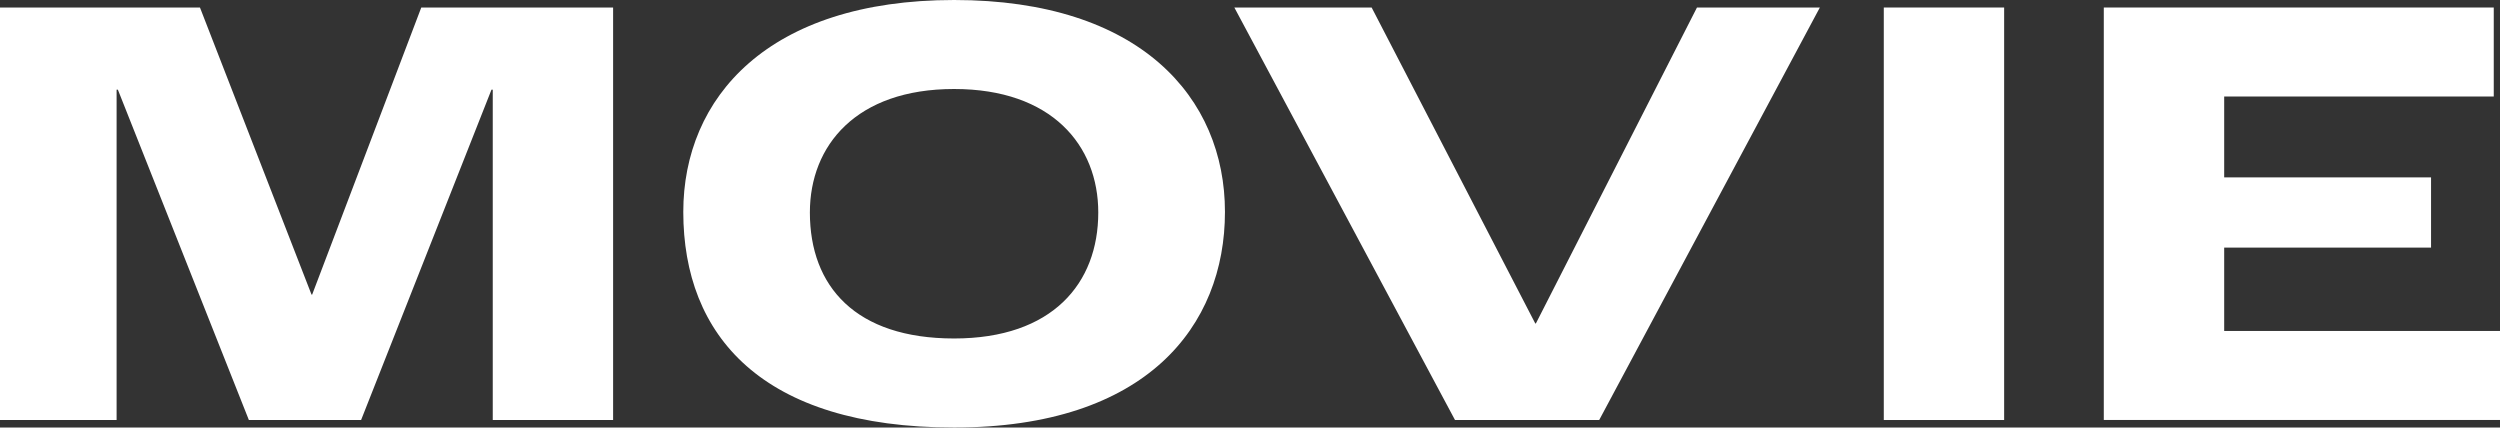
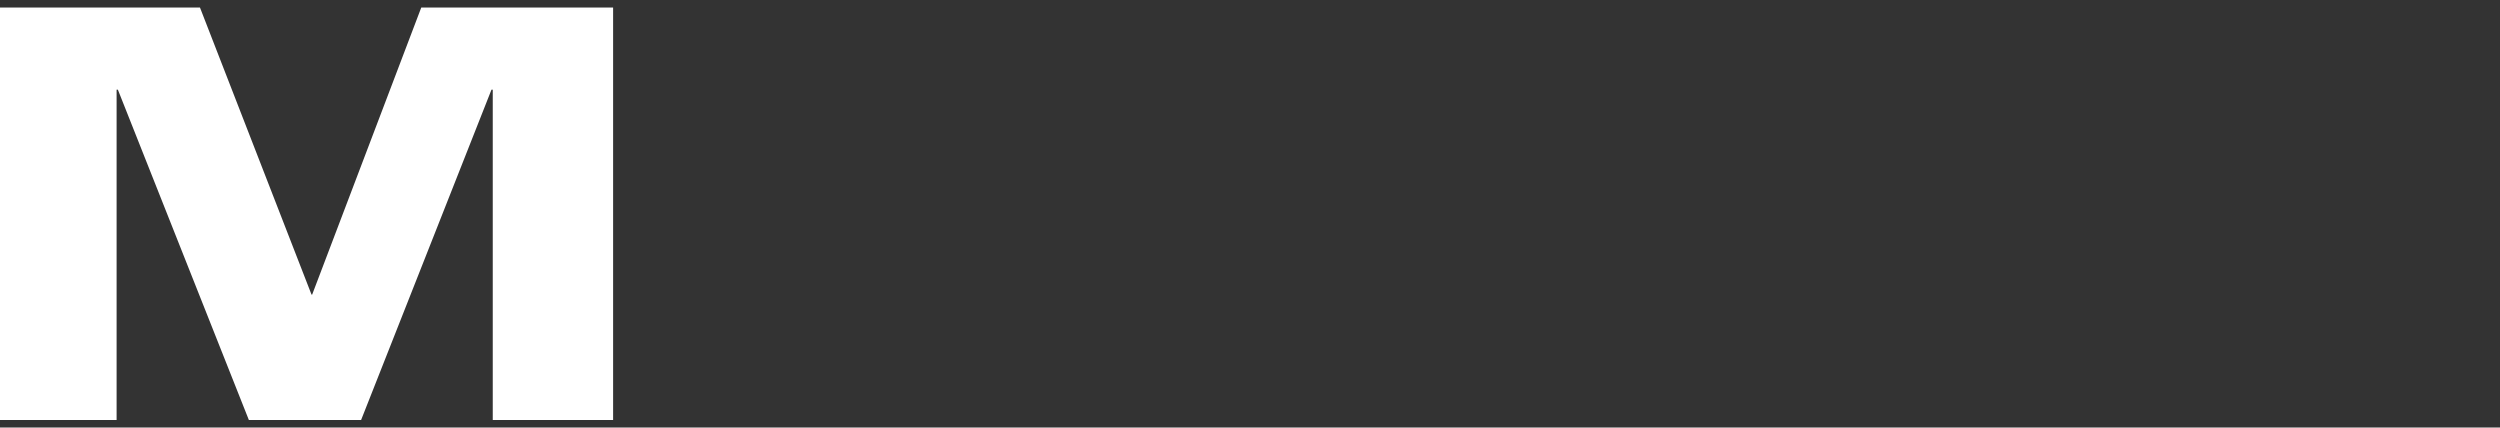
<svg xmlns="http://www.w3.org/2000/svg" id="_レイヤー_2" viewBox="0 0 572.49 97.9">
  <rect x="0" y="0" width="572.49" height="97.9" fill="#333333" stroke="none" />
  <defs>
    <style>.cls-1{fill:#fff;stroke-width:0px;}</style>
  </defs>
  <g id="_デザイン">
    <path class="cls-1" d="m0,1.72h45.79l25.55,65.75h.14L96.47,1.72h43.93v94.46h-27.56V20.53h-.29l-29.86,75.65h-25.7L26.99,20.53h-.29v75.65H0V1.72Z" />
-     <path class="cls-1" d="m156.47,48.52c0-26.13,19.38-48.52,62.02-48.52s62.02,22.39,62.02,48.52-17.94,49.38-62.02,49.38-62.02-21.1-62.02-49.38Zm95.03.14c0-15.36-10.62-28.28-33.02-28.28s-33.02,12.92-33.02,28.28c0,16.94,10.48,28.85,33.02,28.85s33.02-12.63,33.02-28.85Z" />
-     <path class="cls-1" d="m282.66,1.72h31.44l37.47,72.35h.14L388.6,1.72h28.14l-50.53,94.46h-33.02L282.66,1.72Z" />
-     <path class="cls-1" d="m431.38,1.72h27.56v94.46h-27.56V1.72Z" />
-     <path class="cls-1" d="m481.77,1.72h89.29v20.38h-61.73v18.52h47.37v16.08h-47.37v19.09h63.16v20.38h-90.73V1.72Z" />
  </g>
</svg>